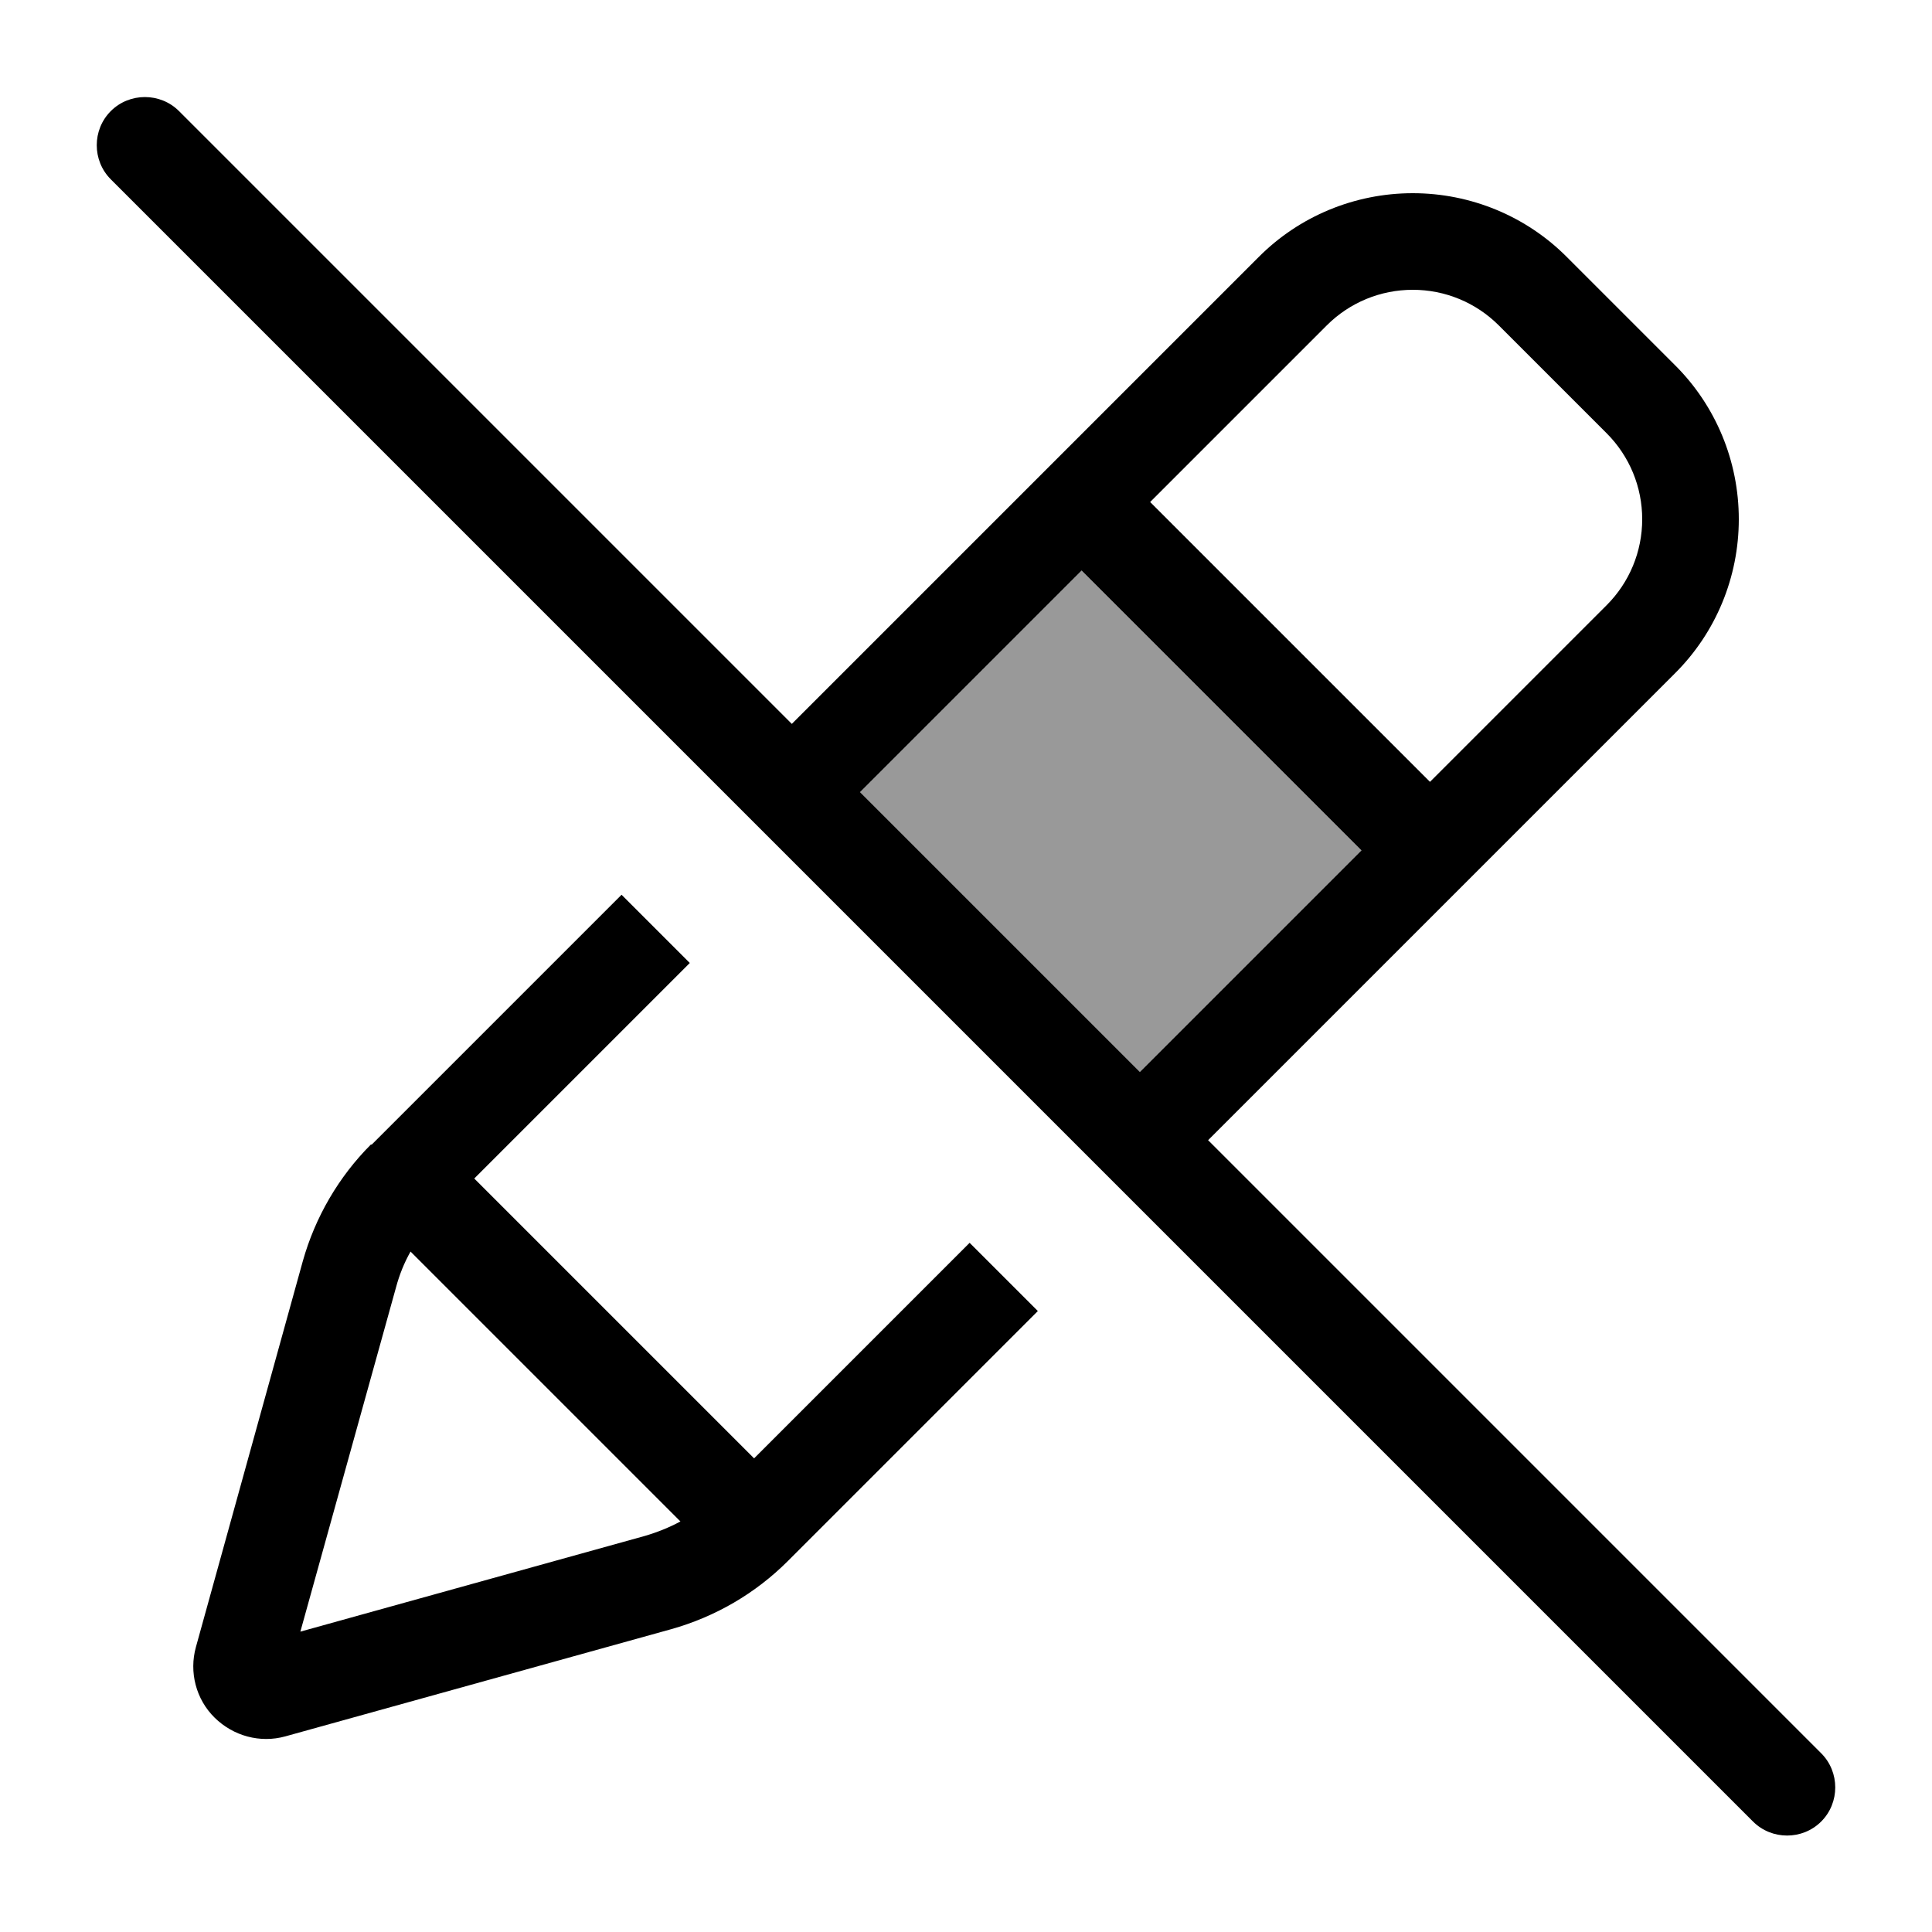
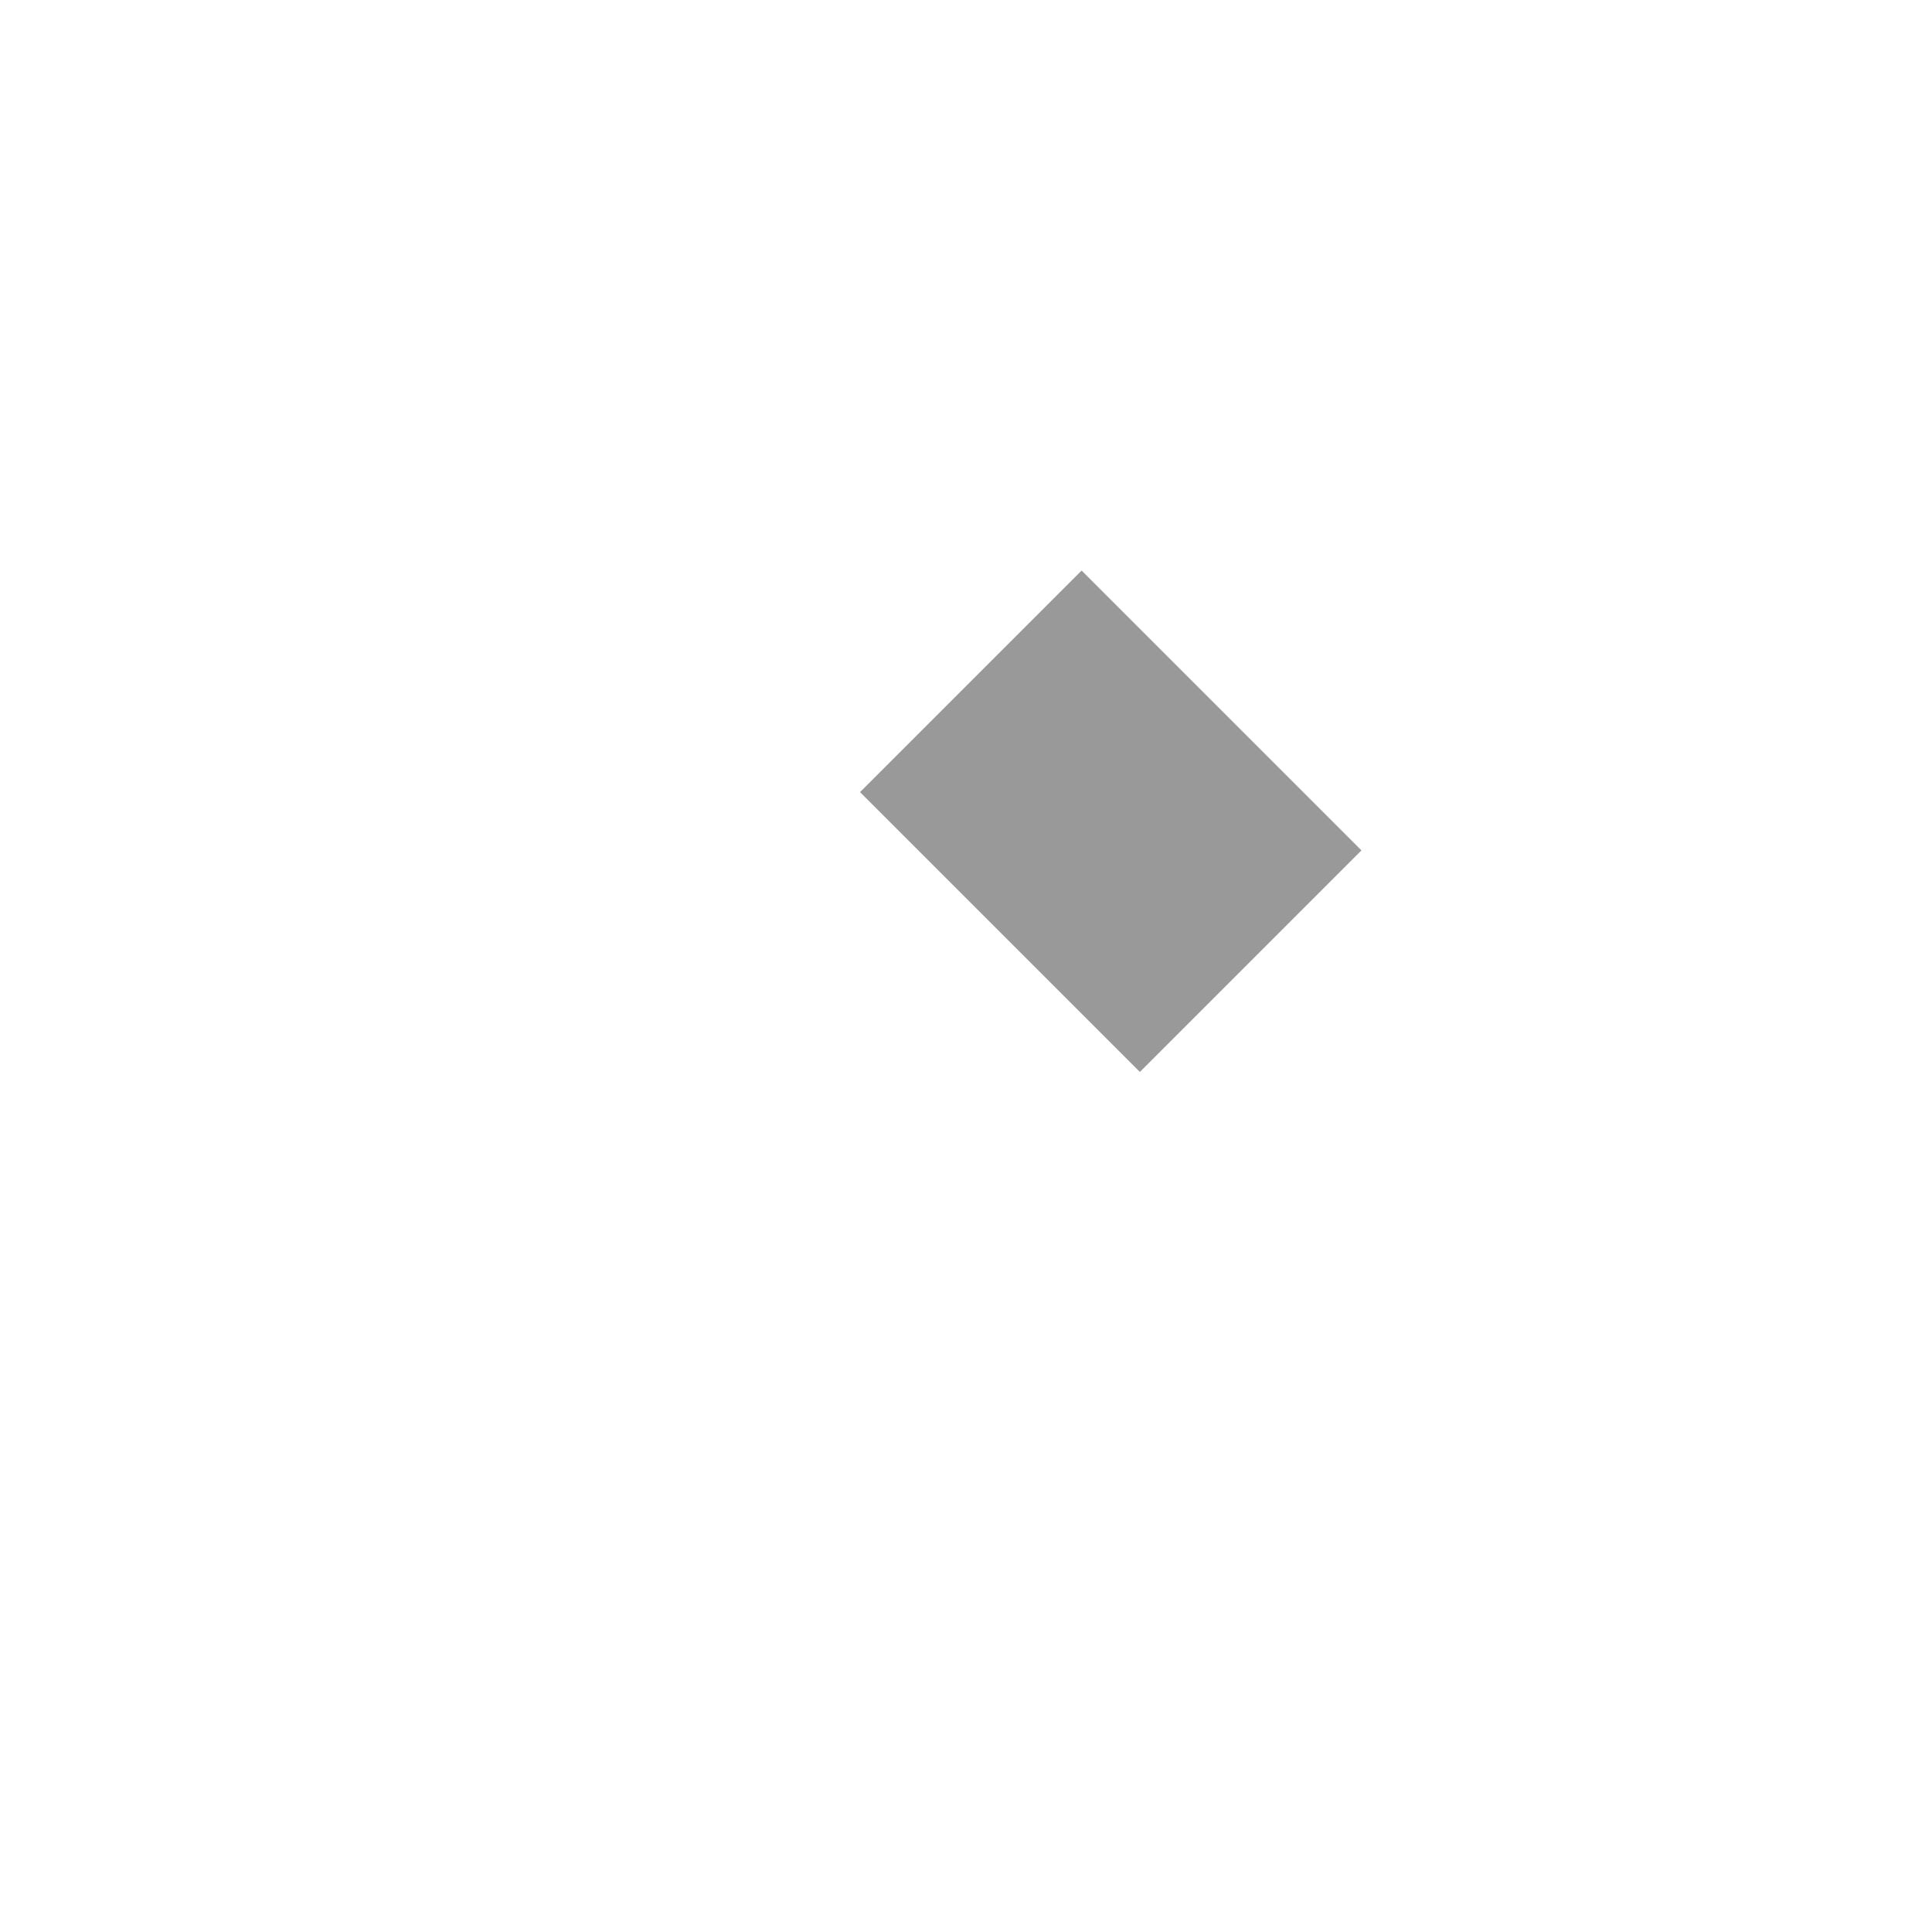
<svg xmlns="http://www.w3.org/2000/svg" viewBox="0 0 640 640">
  <path opacity=".4" fill="currentColor" d="M284.9 262.4L358.3 189L451 281.7L377.6 355.1L284.9 262.4z" />
-   <path fill="currentColor" d="M59.3 36.8C53.1 30.6 42.9 30.6 36.7 36.8C30.5 43 30.5 53.2 36.7 59.4L580.7 603.4C586.9 609.6 597.1 609.6 603.3 603.4C609.5 597.2 609.5 587 603.3 580.8L400.2 377.7L554.8 223.1C568.4 209.6 576 191.2 576 172C576 152.8 568.4 134.4 554.8 120.9L519.1 85.2C505.6 71.6 487.2 64 468 64C448.8 64 430.4 71.6 416.9 85.2L262.3 239.8L59.3 36.8zM284.9 262.4L358.3 189L451 281.7L377.6 355.1L284.9 262.4zM122.9 379.1C112.2 389.8 104.4 403.2 100.3 417.8L64.9 545.6C62.6 553.9 64.9 562.9 71.1 569C77.3 575.1 86.2 577.5 94.5 575.2L222.3 539.7C236.9 535.6 250.2 527.9 261 517.1L343.8 434.3L321.2 411.7L249.8 483.1L157.1 390.4L228.5 319L205.9 296.4L123.1 379.2zM468 96C478.7 96 488.9 100.2 496.5 107.8L532.2 143.5C539.8 151.1 544 161.3 544 172C544 182.7 539.8 192.9 532.2 200.5L473.7 259L381 166.3L439.5 107.8C447.1 100.2 457.3 96 468 96zM136 414.6L225.4 504C221.7 506 217.7 507.6 213.6 508.8L99.5 540.5L131.2 426.4C132.3 422.3 133.9 418.3 136 414.6z" />
</svg>